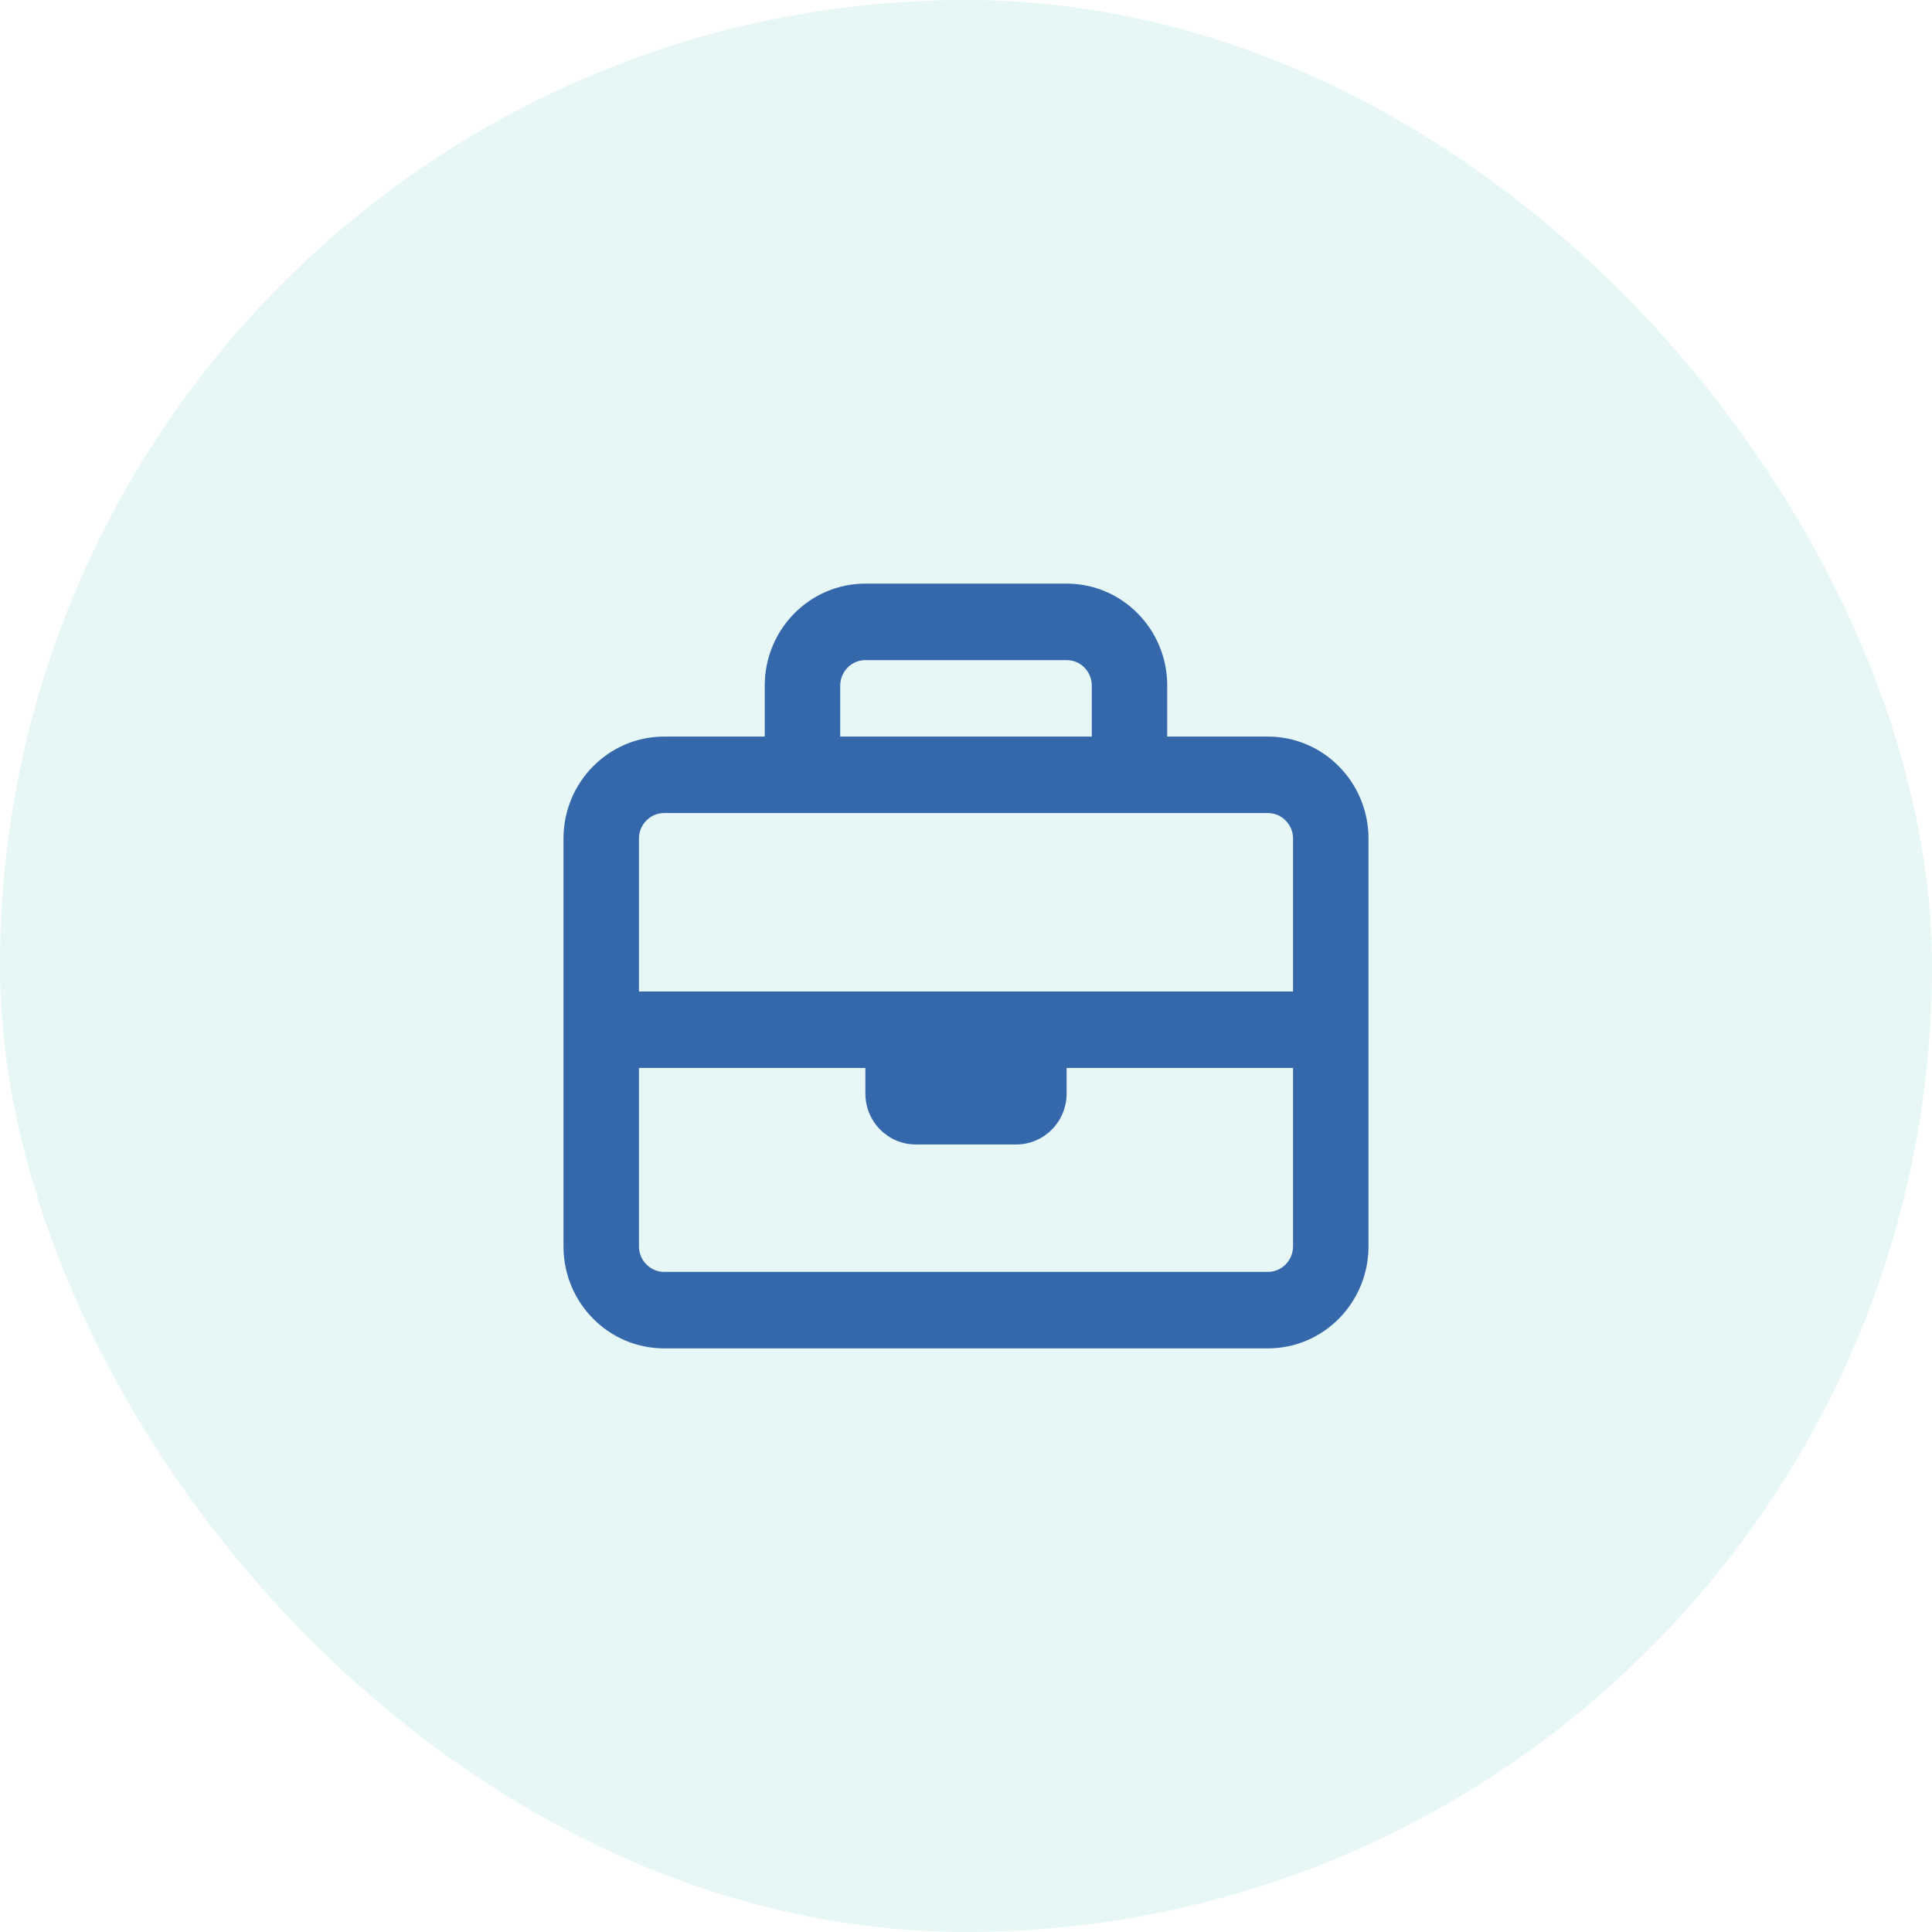
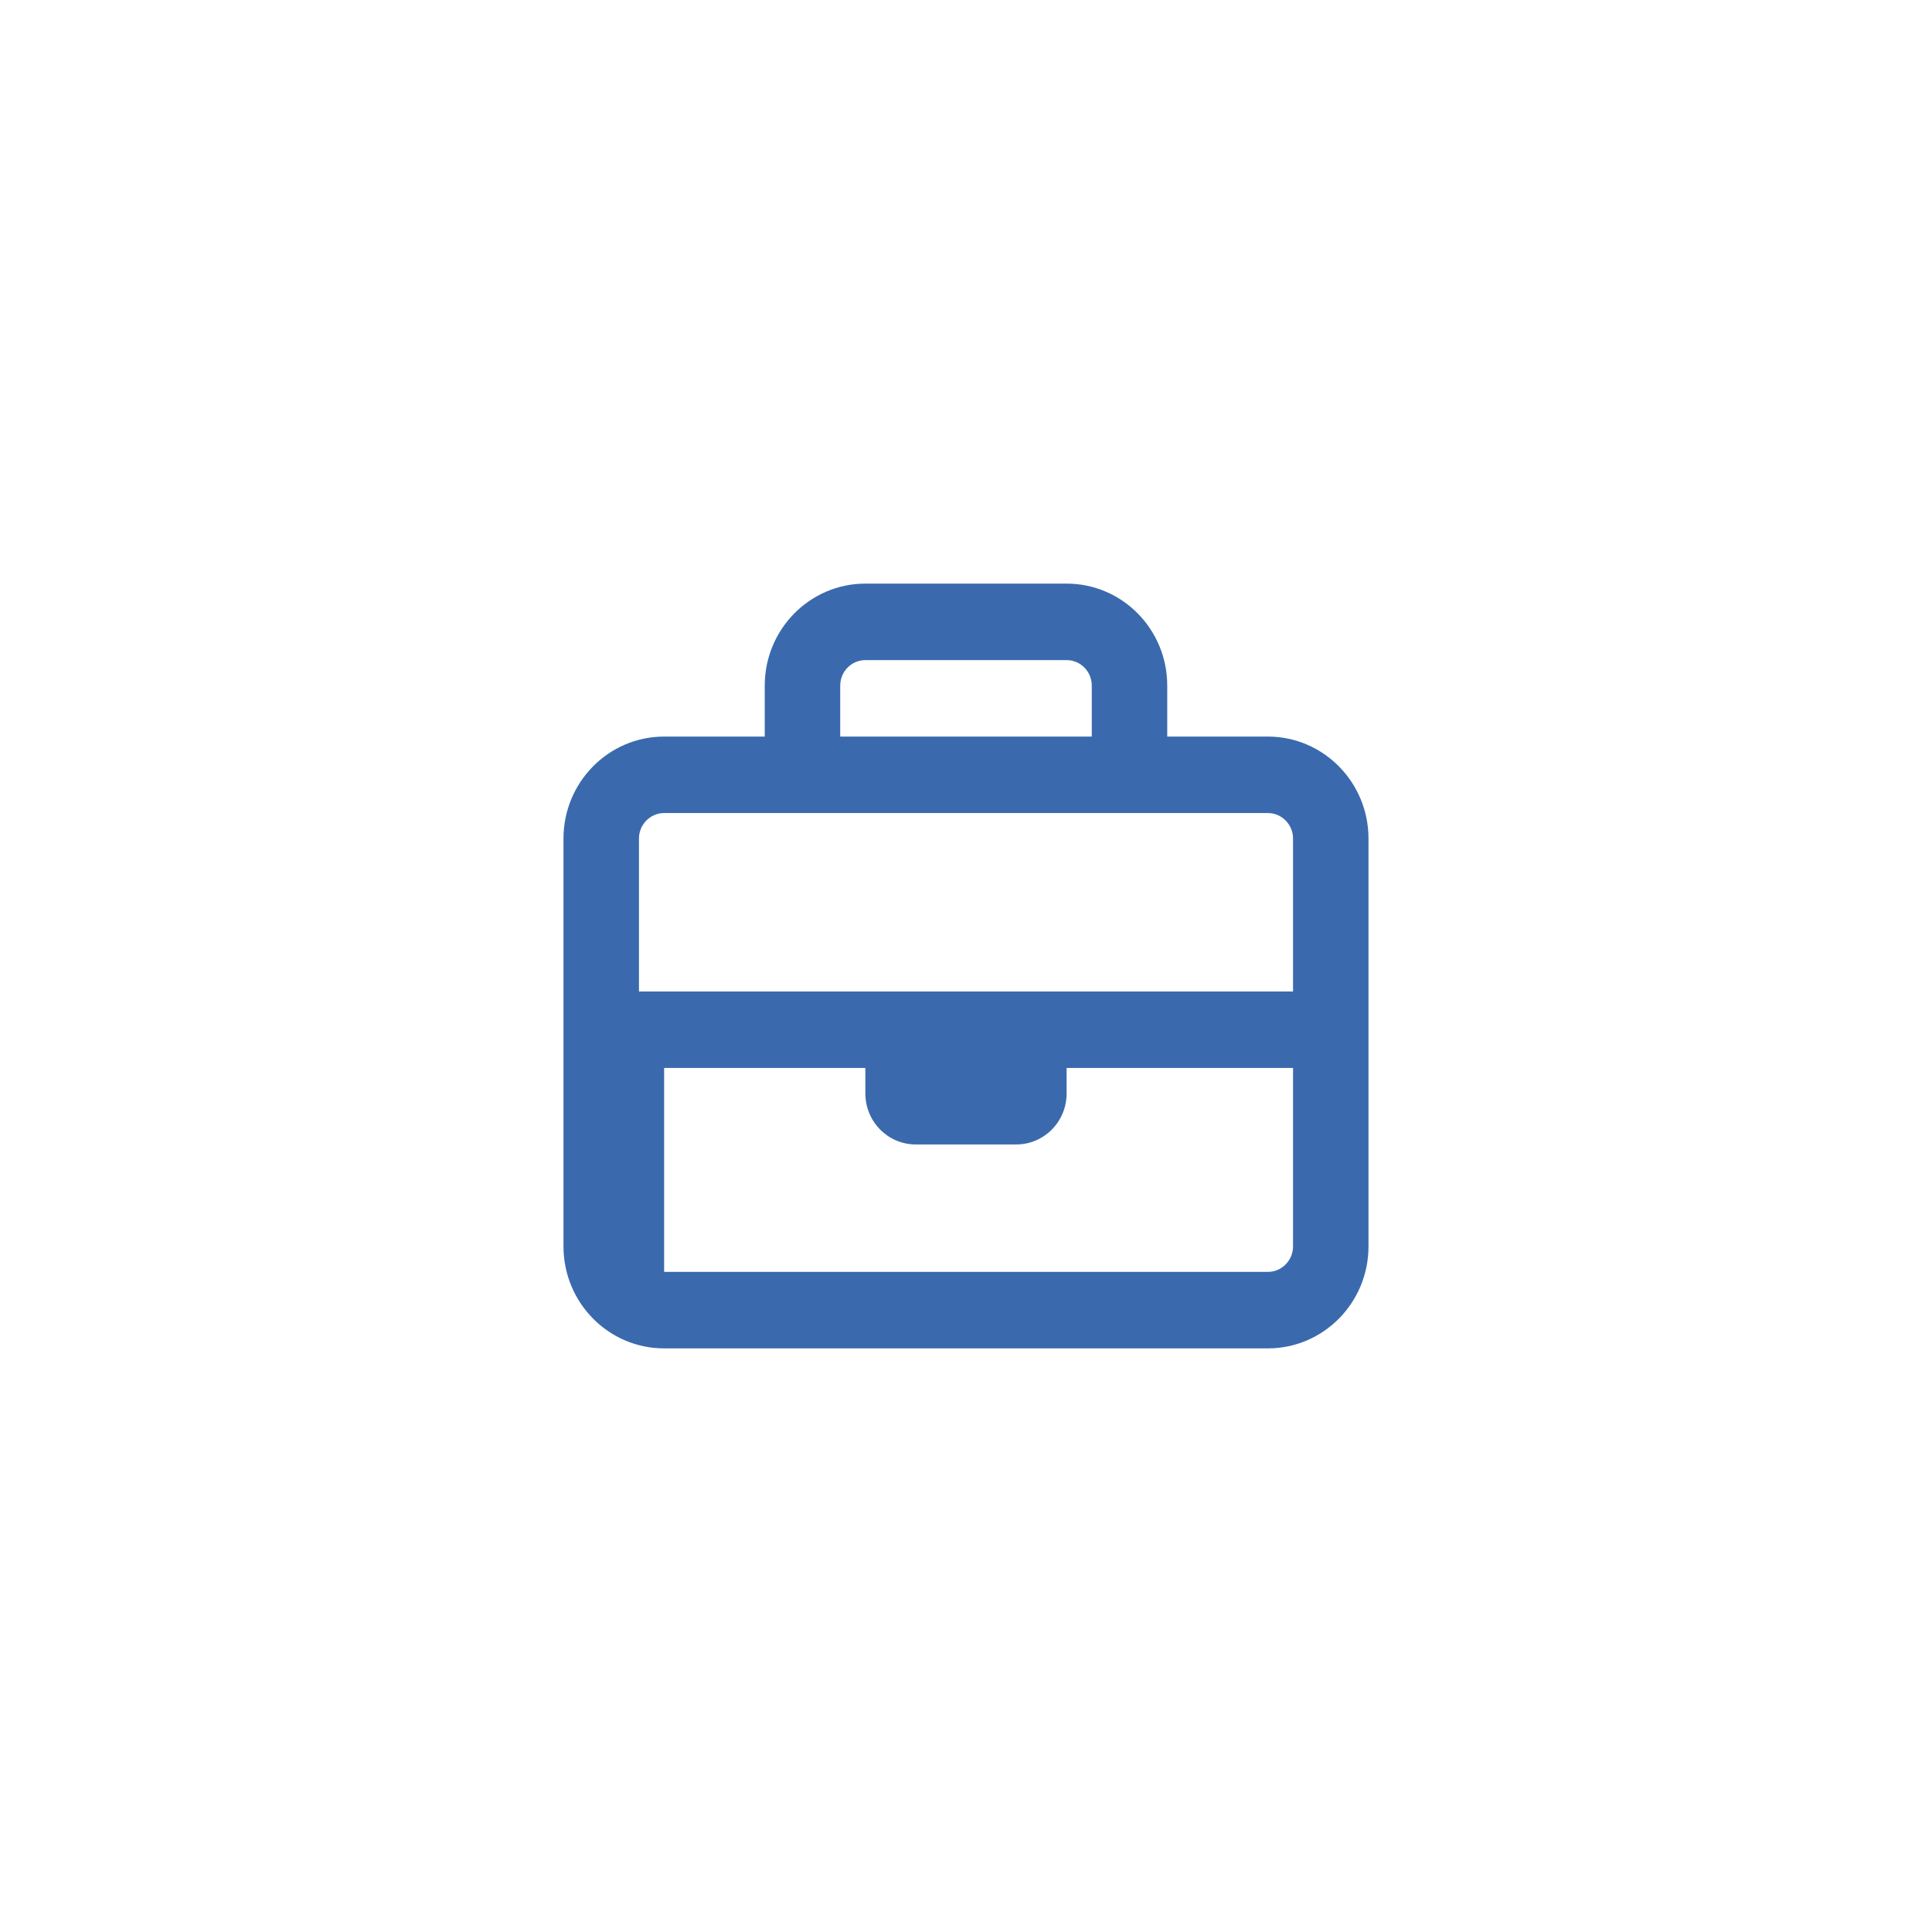
<svg xmlns="http://www.w3.org/2000/svg" width="88" height="88" viewBox="0 0 88 88" fill="none">
-   <rect opacity="0.1" width="88" height="88" rx="44" fill="#00AFA3" />
  <g opacity="0.8">
-     <path fill-rule="evenodd" clip-rule="evenodd" d="M57.75 61.417C60.281 61.417 62.333 59.337 62.333 56.772V38.194C62.333 35.633 60.278 33.55 57.75 33.55H53.166V31.228C53.166 28.662 51.115 26.583 48.583 26.583H39.416C36.889 26.583 34.833 28.662 34.833 31.228V33.55H30.25C27.718 33.55 25.666 35.633 25.666 38.194V56.772C25.666 59.337 27.718 61.417 30.25 61.417H57.75ZM49.729 33.55H38.271V31.228C38.271 30.586 38.786 30.067 39.416 30.067H48.583C49.216 30.067 49.729 30.586 49.729 31.228V33.55ZM58.896 45.161H29.104V38.194C29.104 37.556 29.62 37.033 30.25 37.033H57.75C58.38 37.033 58.896 37.556 58.896 38.194V45.161ZM57.75 57.933H30.25C29.62 57.933 29.104 57.411 29.104 56.772V48.644H39.416V49.806C39.416 51.088 40.443 52.128 41.708 52.128H46.291C47.557 52.128 48.583 51.088 48.583 49.806V48.644H58.896V56.772C58.896 57.411 58.38 57.933 57.75 57.933Z" fill="#094599" />
+     <path fill-rule="evenodd" clip-rule="evenodd" d="M57.75 61.417C60.281 61.417 62.333 59.337 62.333 56.772V38.194C62.333 35.633 60.278 33.55 57.75 33.55H53.166V31.228C53.166 28.662 51.115 26.583 48.583 26.583H39.416C36.889 26.583 34.833 28.662 34.833 31.228V33.55H30.25C27.718 33.55 25.666 35.633 25.666 38.194V56.772C25.666 59.337 27.718 61.417 30.25 61.417H57.75ZM49.729 33.55H38.271V31.228C38.271 30.586 38.786 30.067 39.416 30.067H48.583C49.216 30.067 49.729 30.586 49.729 31.228V33.55ZM58.896 45.161H29.104V38.194C29.104 37.556 29.62 37.033 30.25 37.033H57.75C58.38 37.033 58.896 37.556 58.896 38.194V45.161ZM57.75 57.933H30.25V48.644H39.416V49.806C39.416 51.088 40.443 52.128 41.708 52.128H46.291C47.557 52.128 48.583 51.088 48.583 49.806V48.644H58.896V56.772C58.896 57.411 58.38 57.933 57.75 57.933Z" fill="#094599" />
  </g>
</svg>